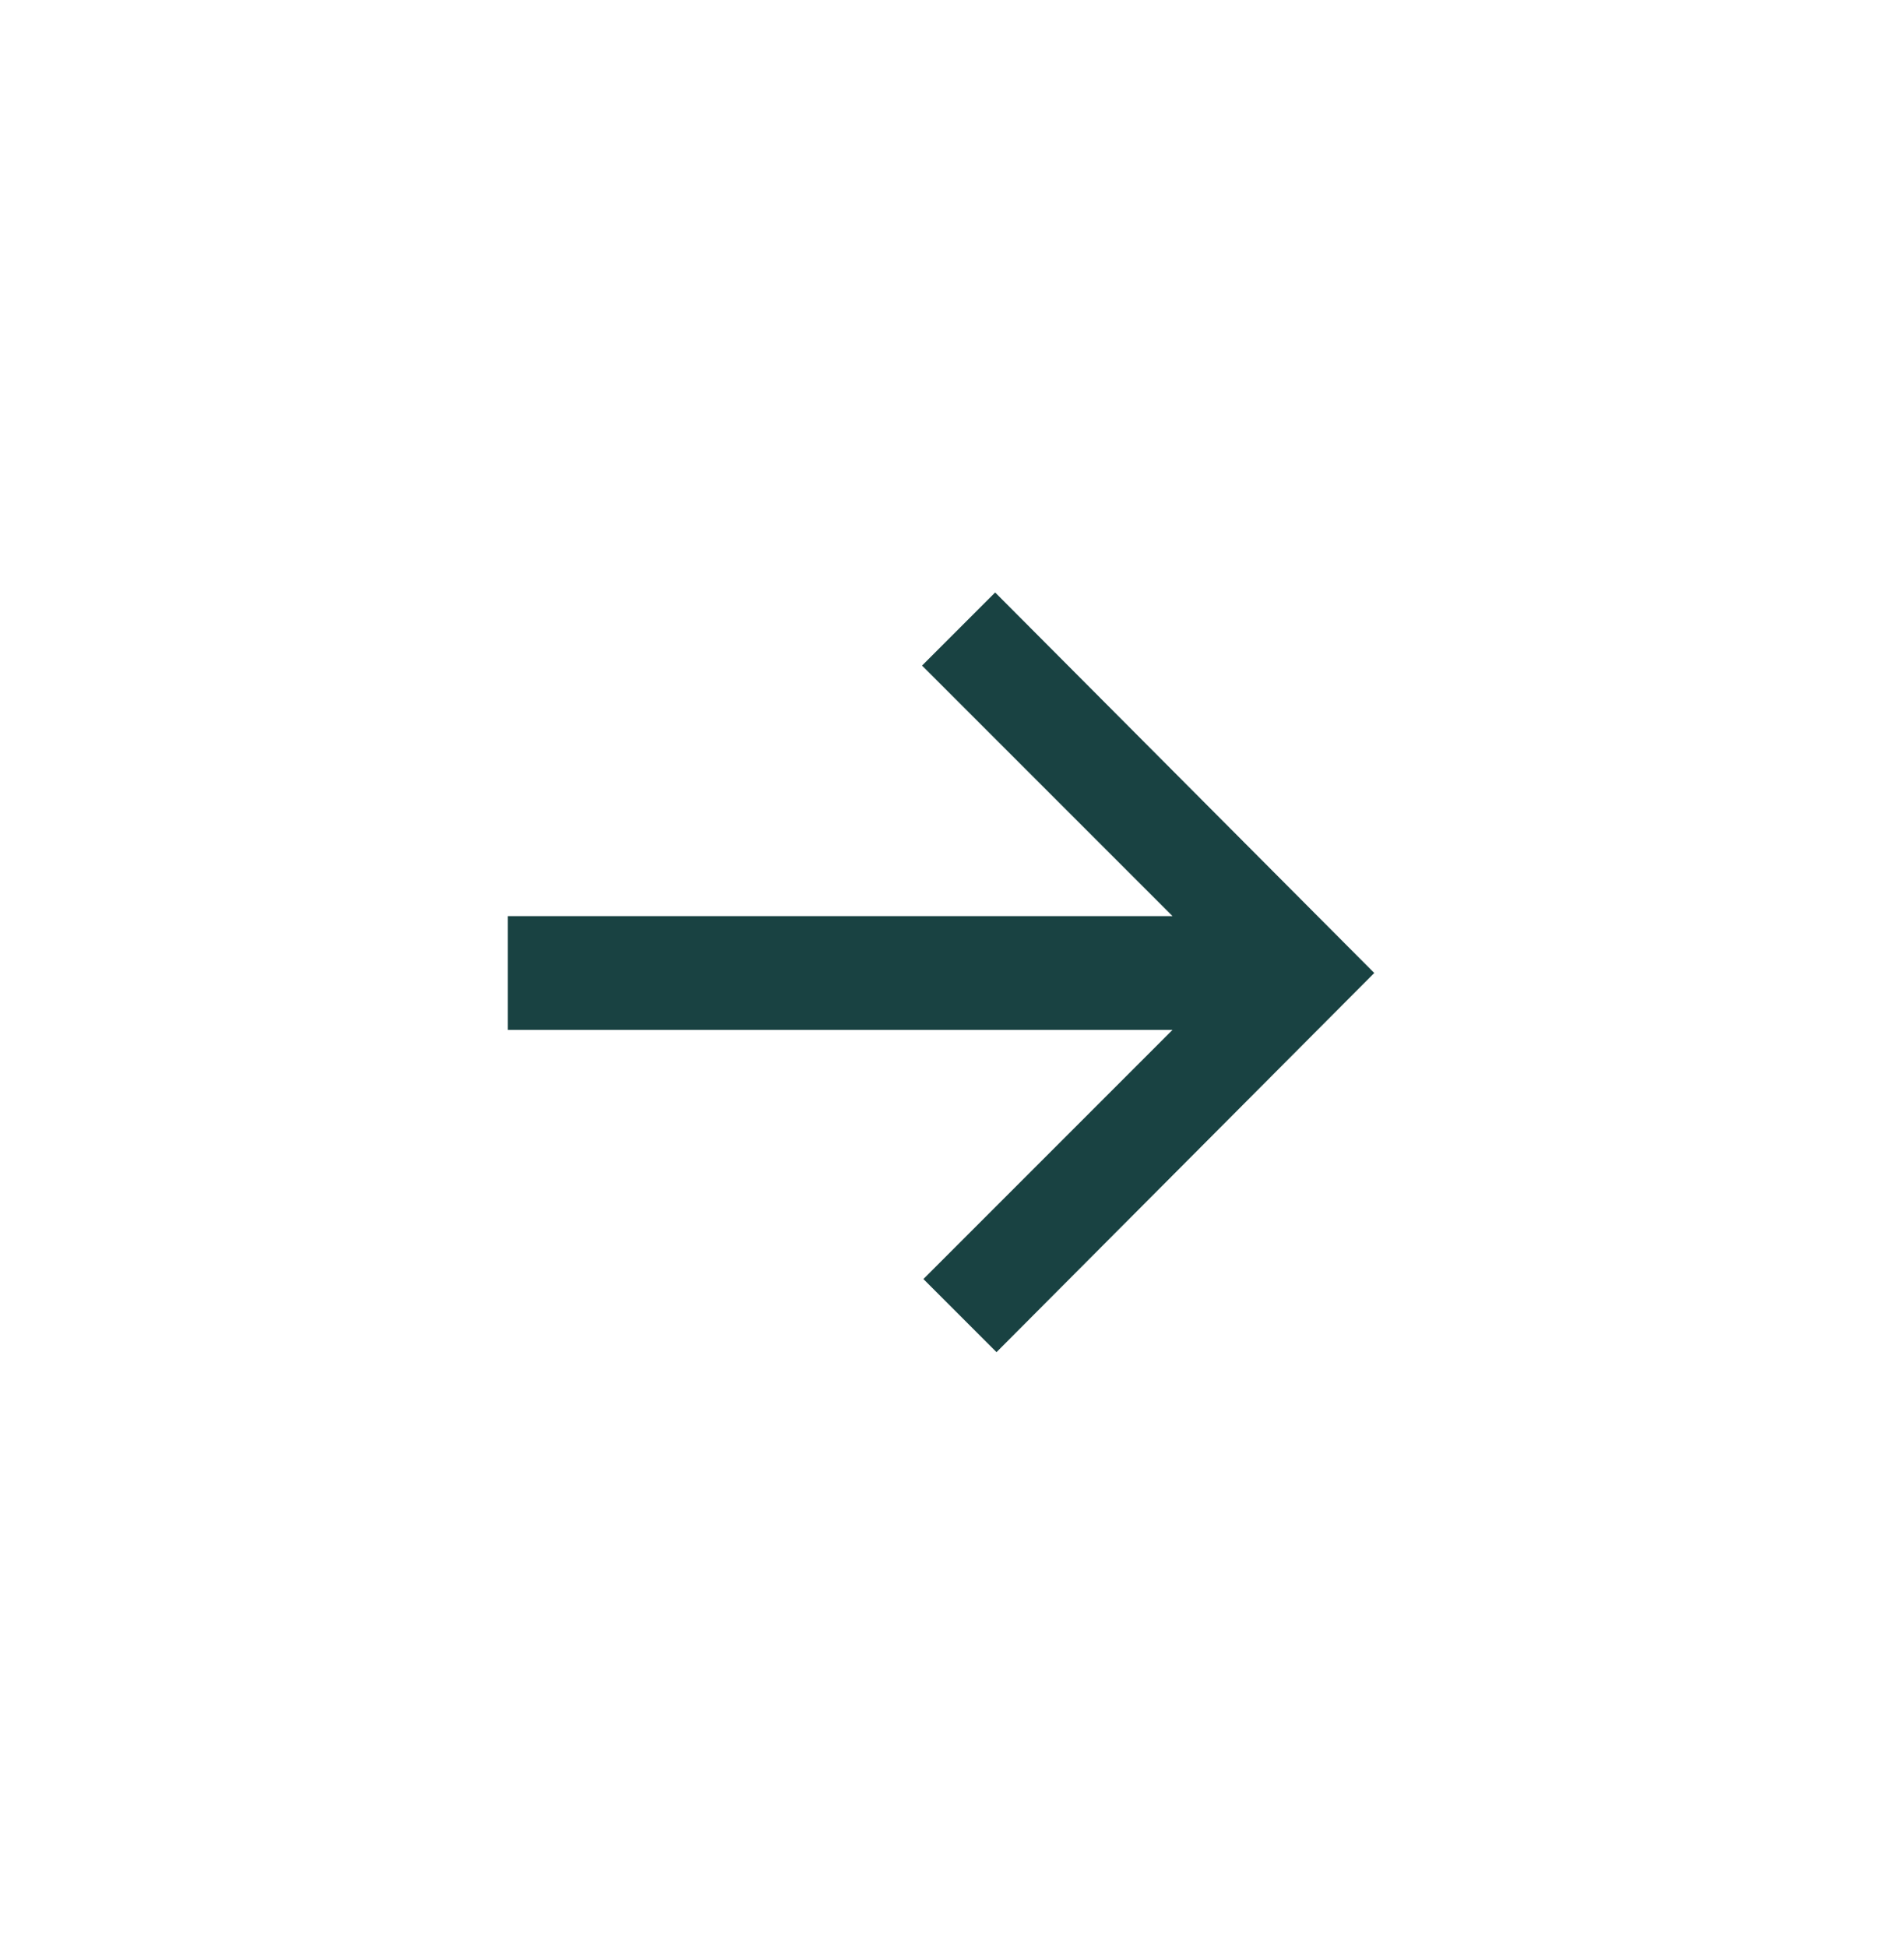
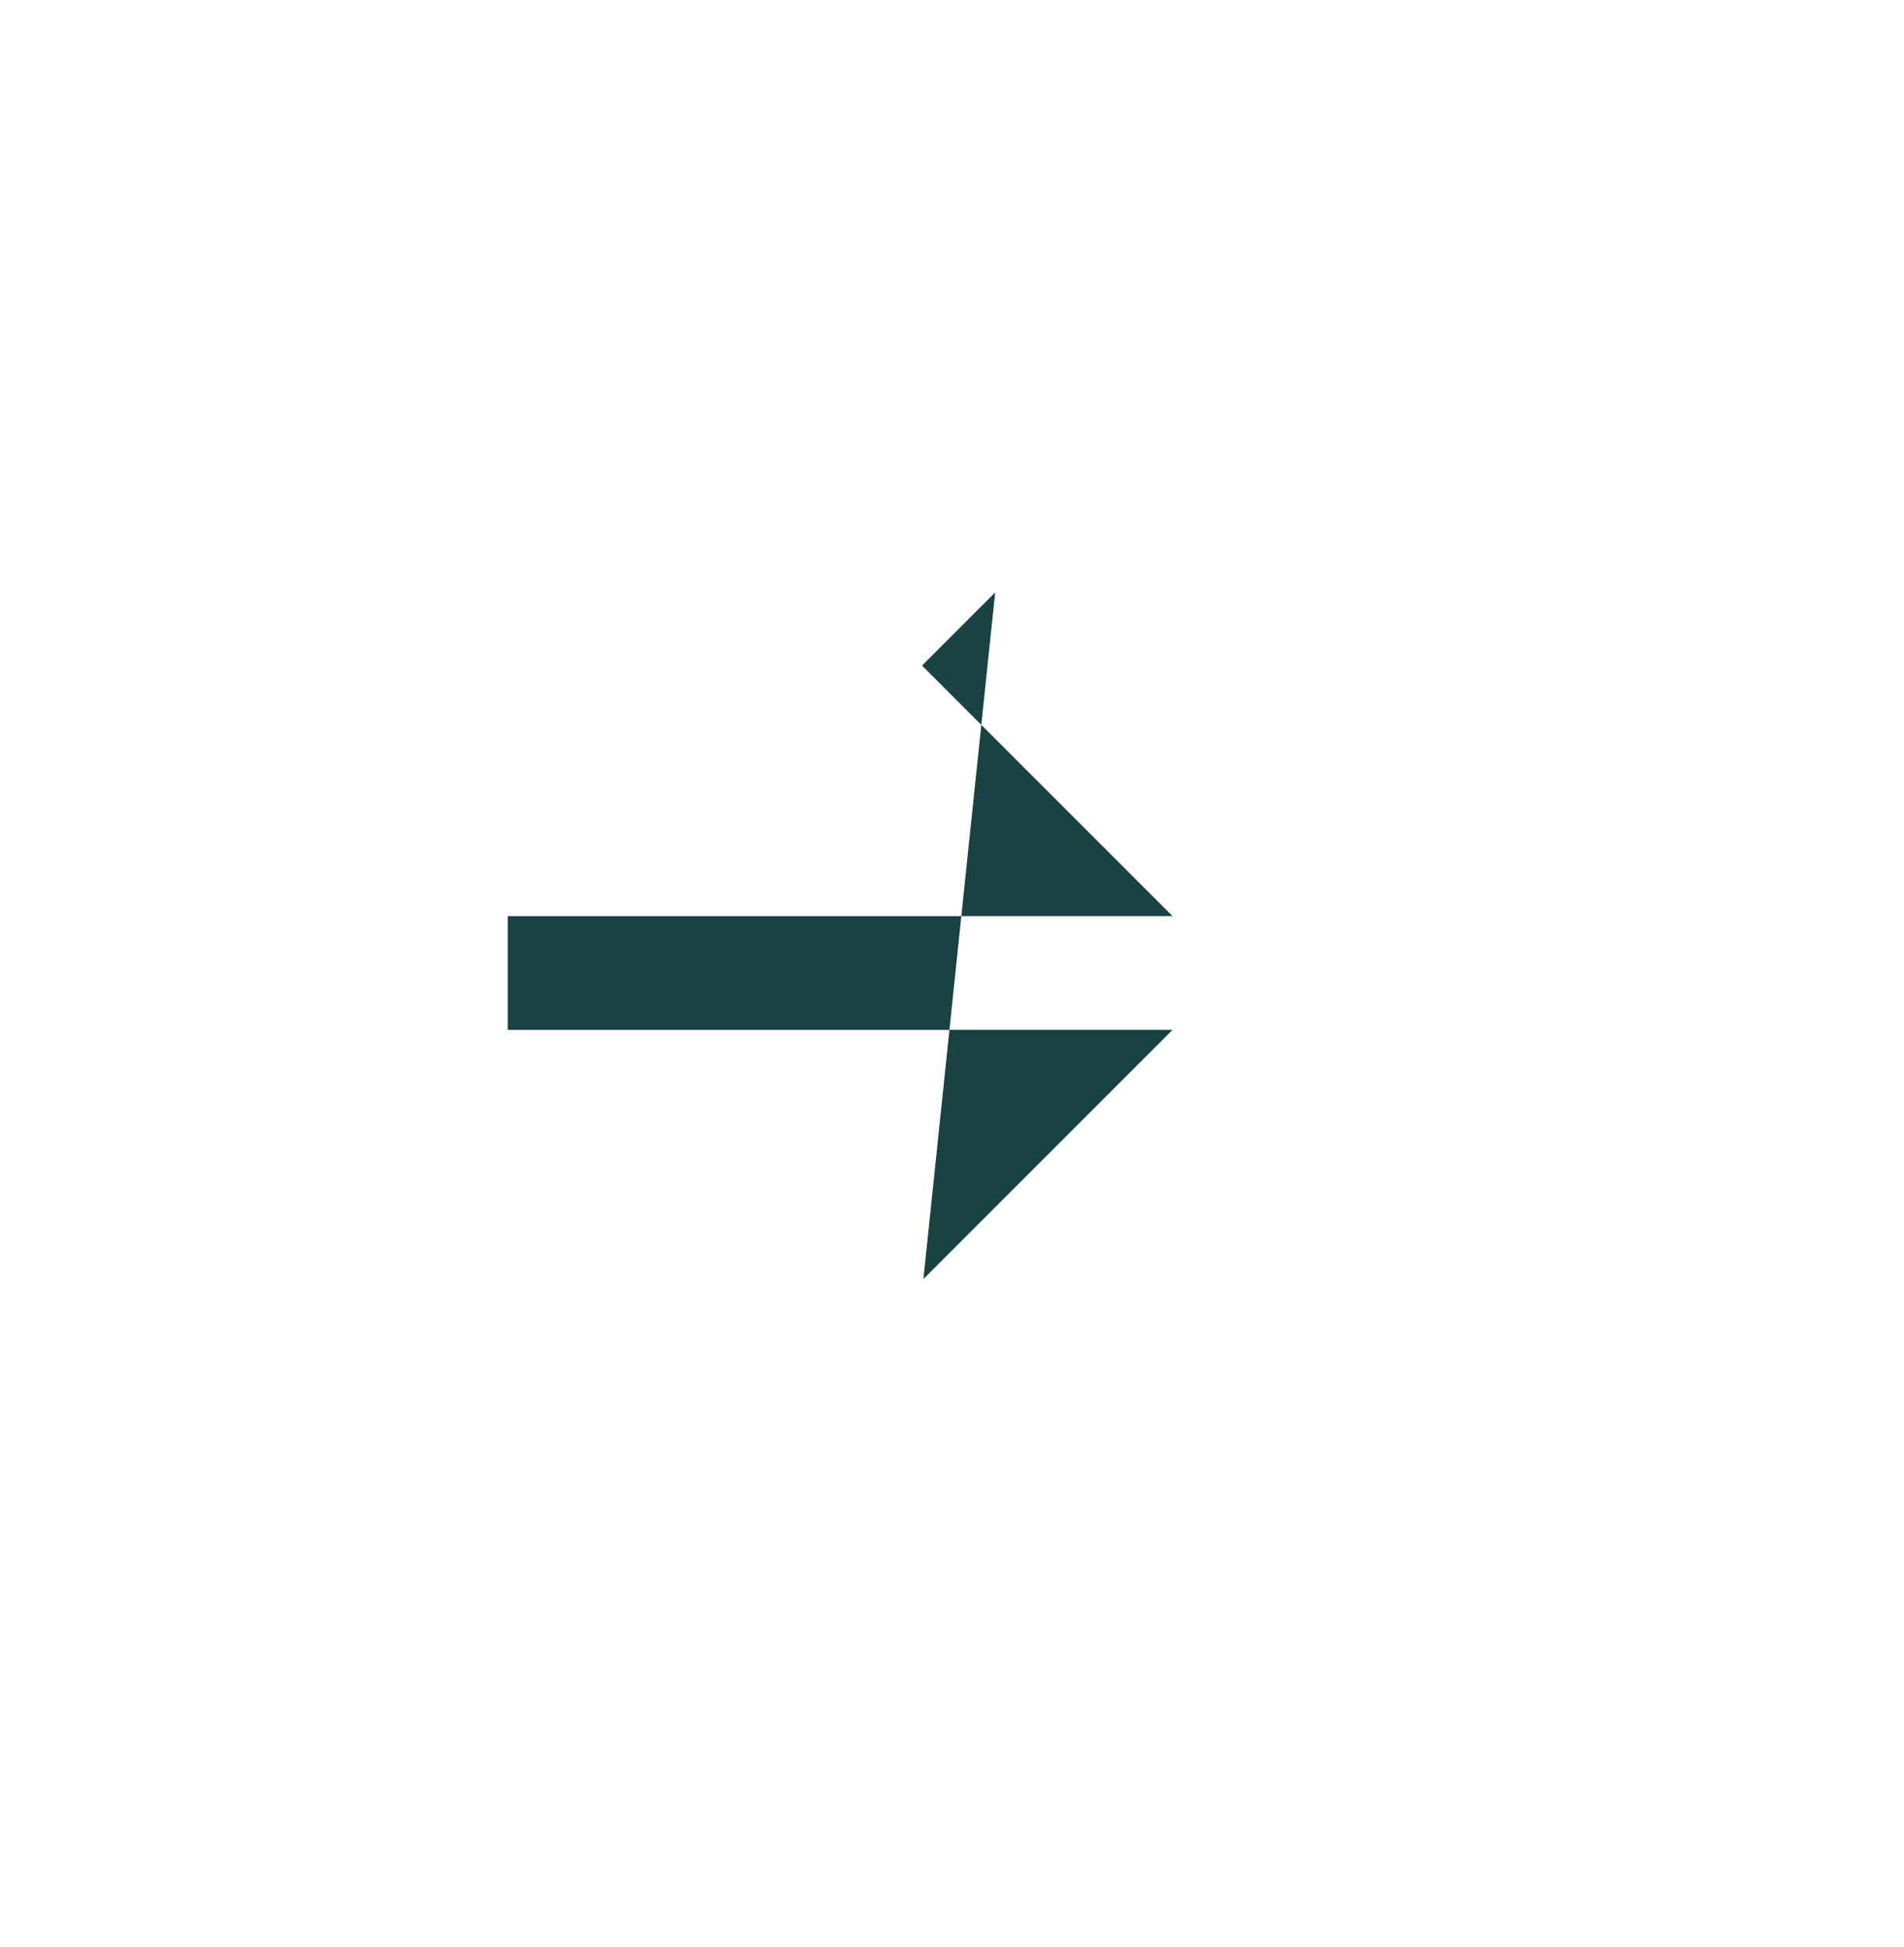
<svg xmlns="http://www.w3.org/2000/svg" width="45" height="46" fill="none">
-   <path fill="#194242" d="m21.824 30.224 5.888-5.888H12v-2.688h15.712l-5.92-5.92L23.52 14l8.96 8.992-8.928 8.96-1.728-1.728Z" />
+   <path fill="#194242" d="m21.824 30.224 5.888-5.888H12v-2.688h15.712l-5.92-5.92L23.52 14Z" />
</svg>